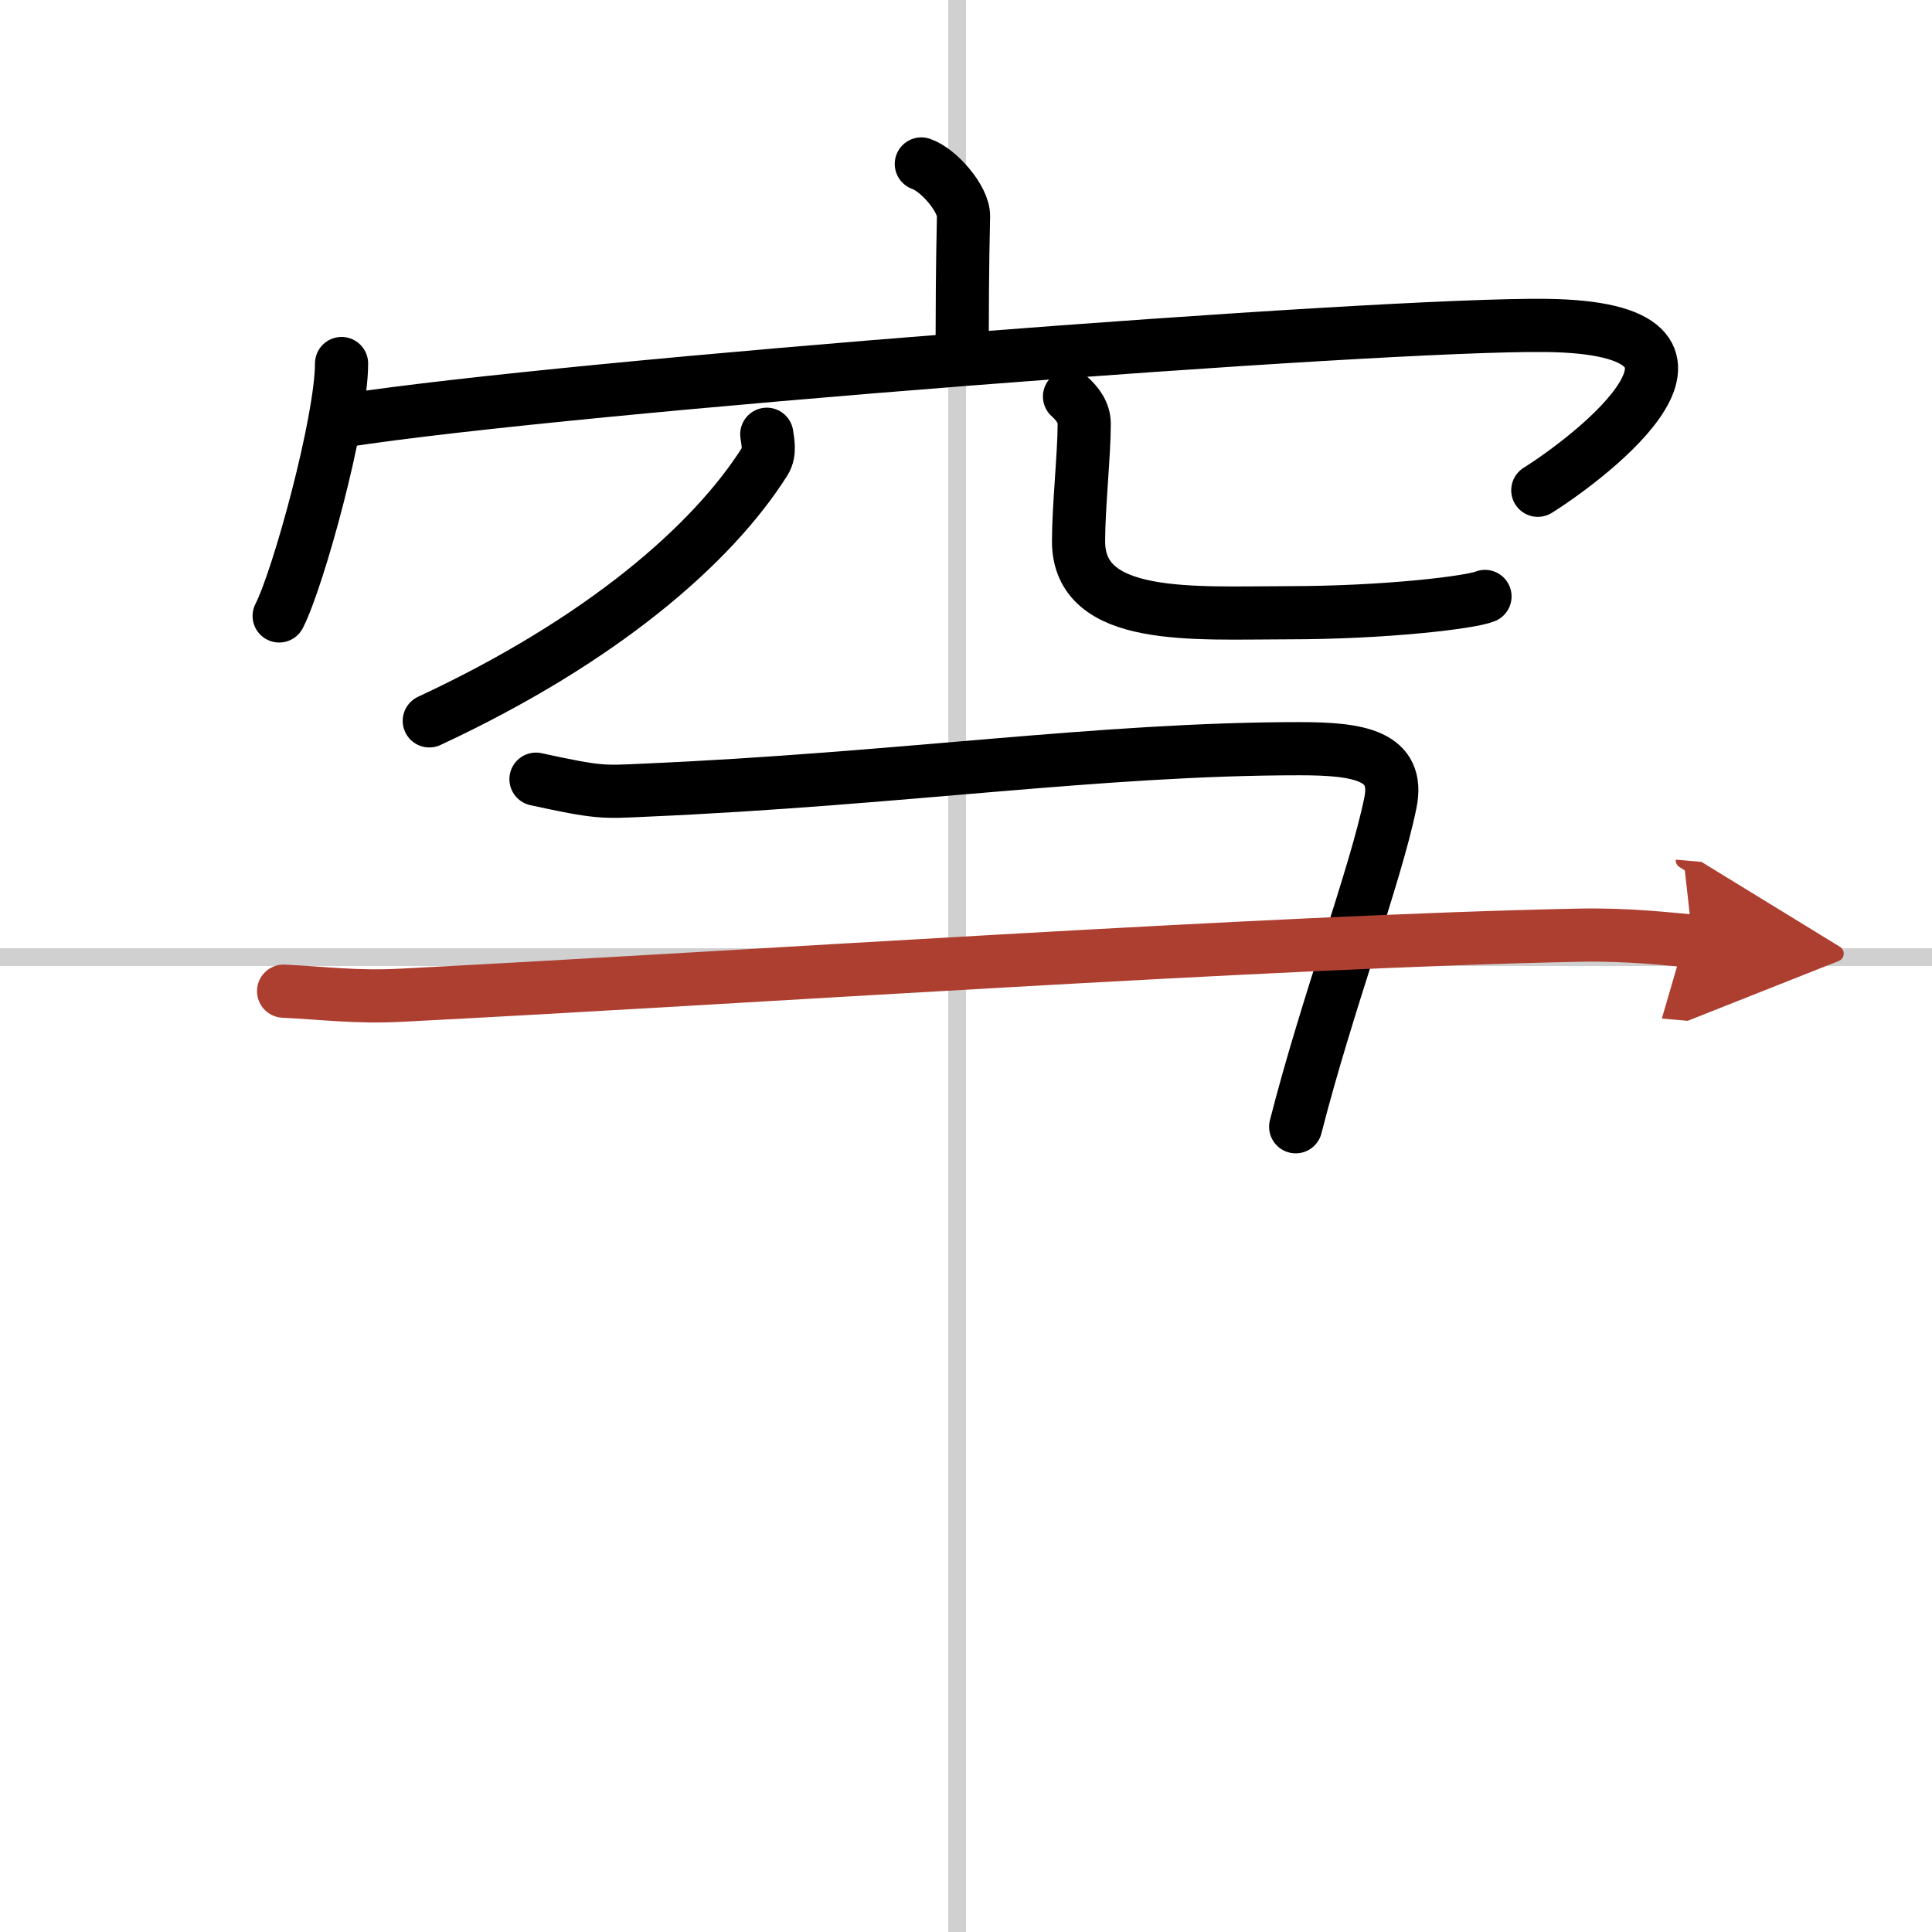
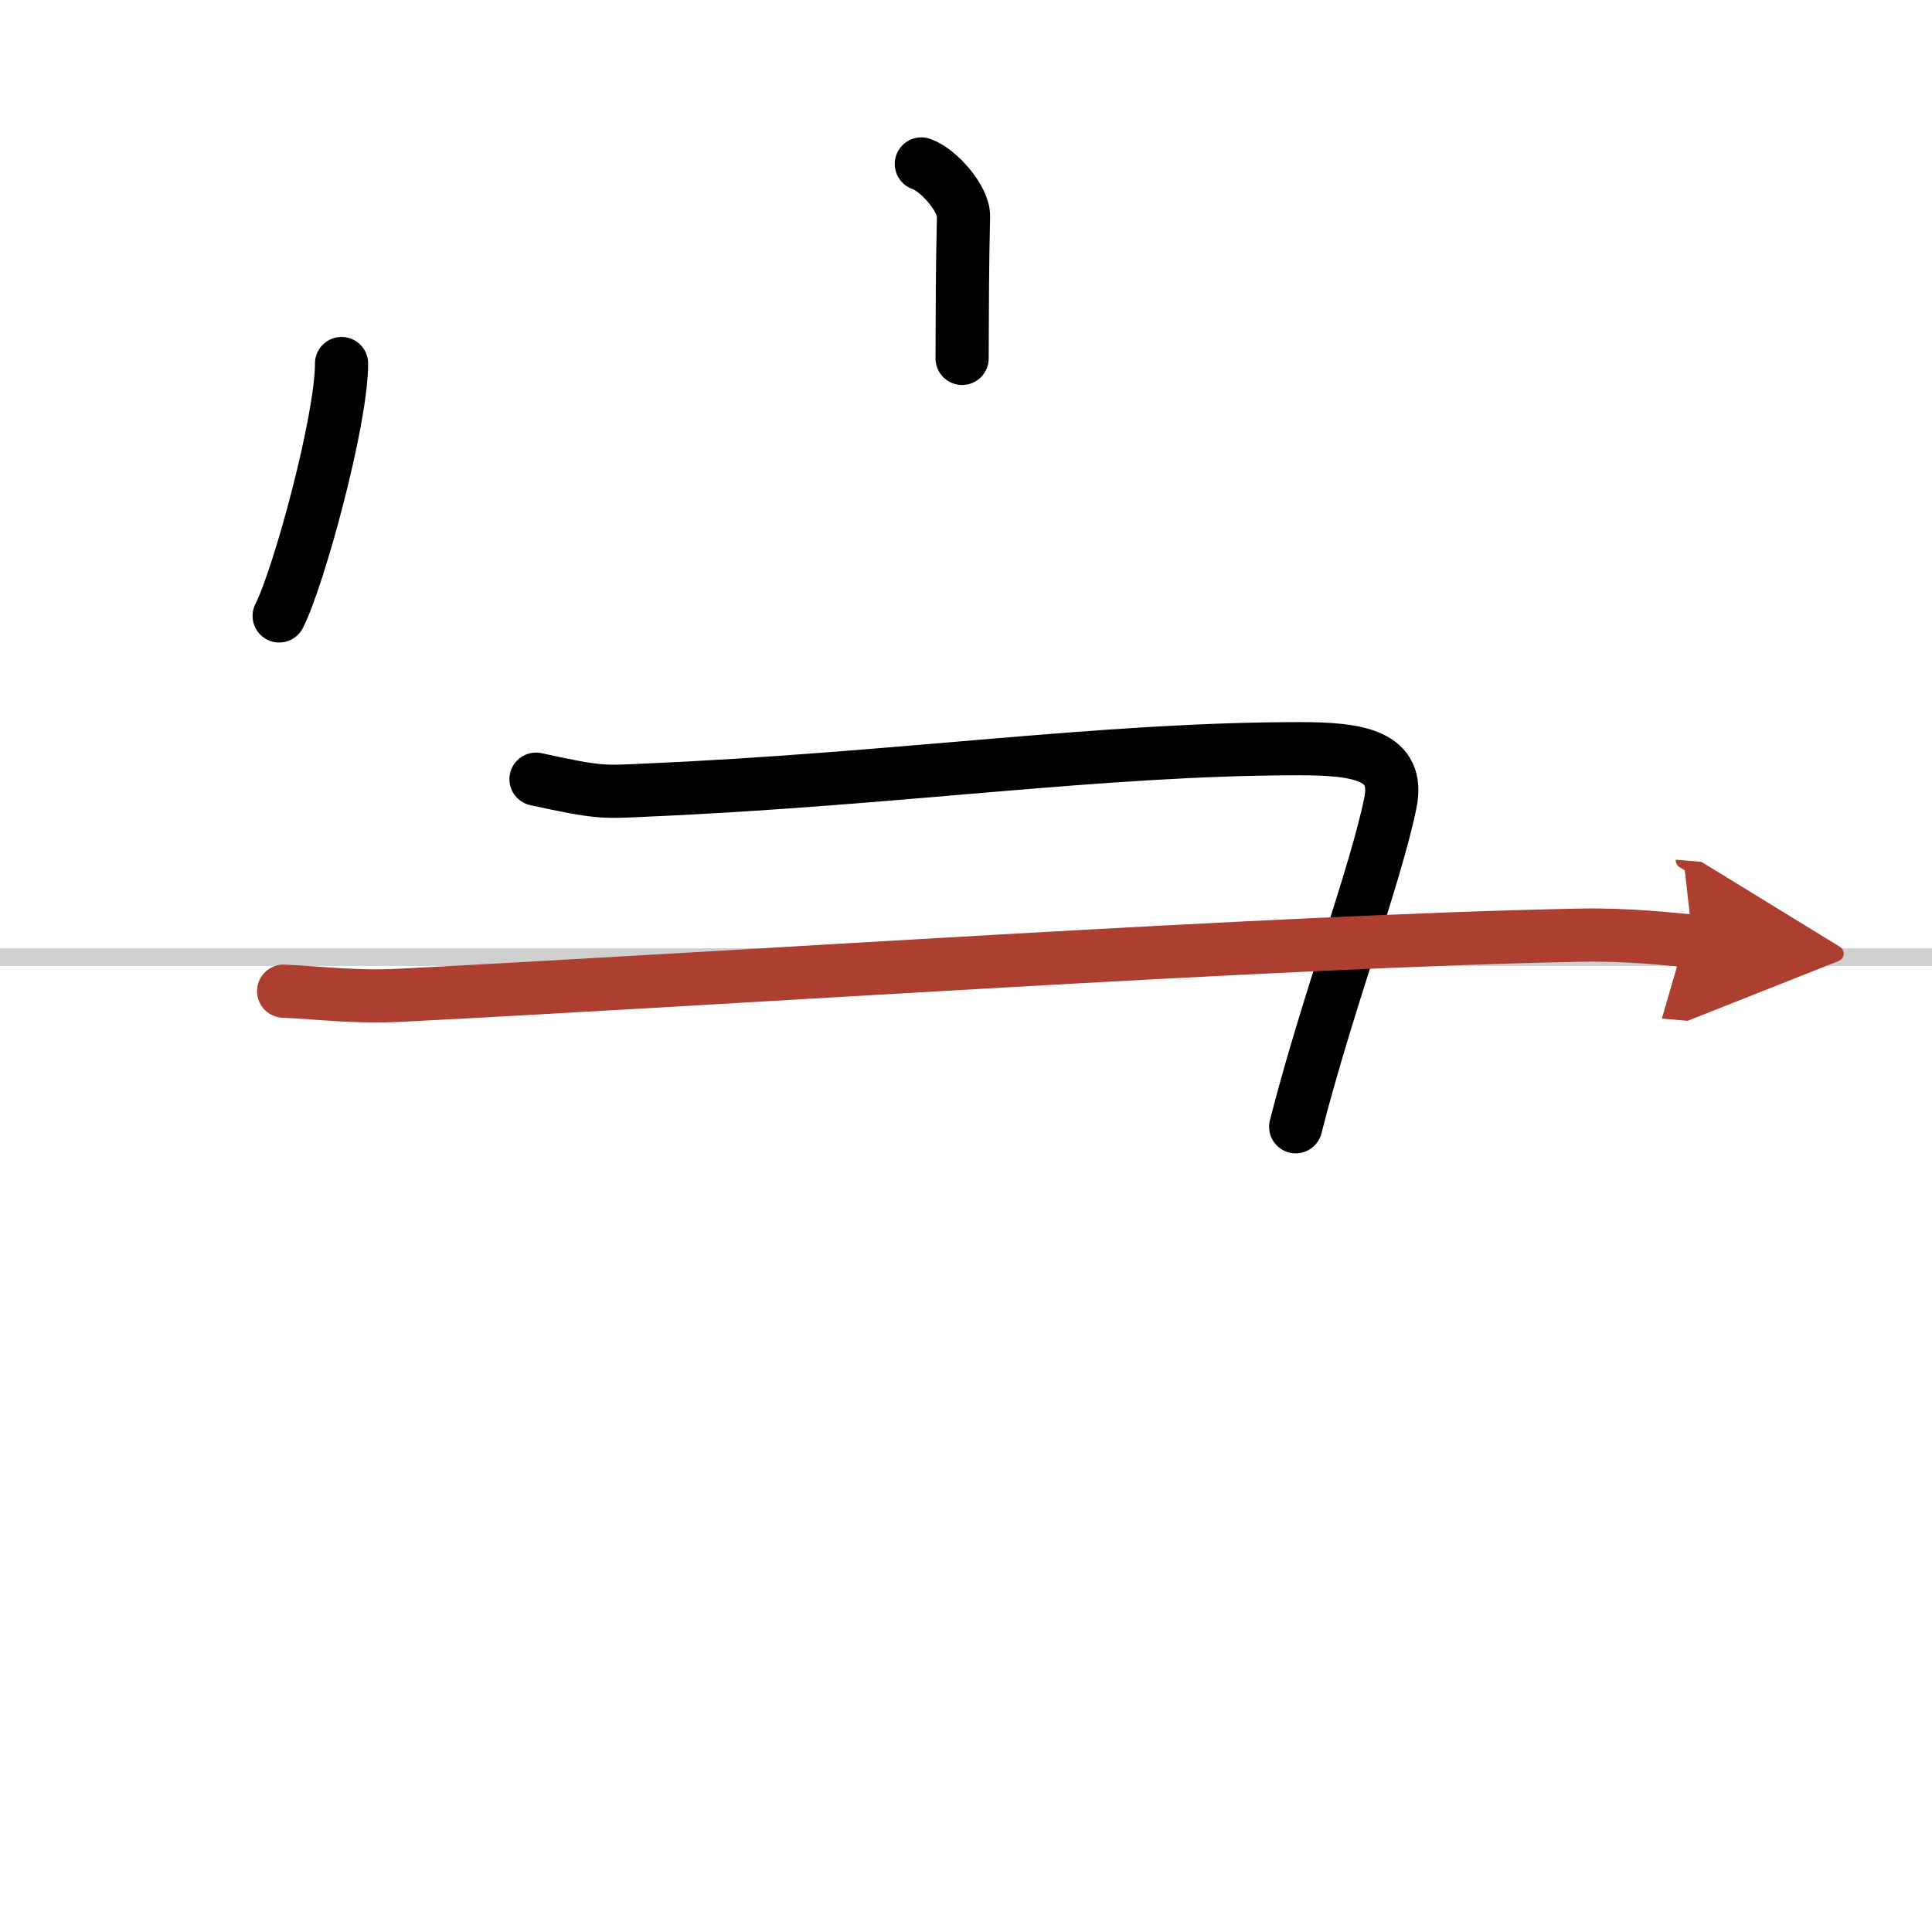
<svg xmlns="http://www.w3.org/2000/svg" width="400" height="400" viewBox="0 0 109 109">
  <defs>
    <marker id="a" markerWidth="4" orient="auto" refX="1" refY="5" viewBox="0 0 10 10">
      <polyline points="0 0 10 5 0 10 1 5" fill="#ad3f31" stroke="#ad3f31" />
    </marker>
  </defs>
  <g fill="none" stroke="#000" stroke-linecap="round" stroke-linejoin="round" stroke-width="3">
    <rect width="100%" height="100%" fill="#fff" stroke="#fff" />
-     <line x1="54" x2="54" y2="109" stroke="#d0d0d0" stroke-width="1" />
    <line x2="109" y1="54" y2="54" stroke="#d0d0d0" stroke-width="1" />
    <path d="m51.98 9.25c0.99 0.34 2.4 1.98 2.38 2.95-0.07 3.05-0.07 5.24-0.08 8.02" />
    <path d="m19.27 20.51c0 3.23-2.42 12.09-3.52 14.24" />
-     <path d="m19.37 23.74c12.8-1.99 58.5-5.49 67.84-5.38 12.09 0.14 2.56 7.41-0.45 9.3" />
-     <path d="m43.26 24.5c0.05 0.38 0.21 1.02-0.11 1.53-2.97 4.7-9.22 10.12-18.93 14.64" />
-     <path d="m60.34 22.37c0.45 0.41 0.83 0.9 0.83 1.55 0 1.7-0.32 4.67-0.32 6.62 0 4.54 6.48 4.03 11.78 4.03 5.58 0 10.37-0.59 11.15-0.92" />
    <path d="m30.24 43.96c3.58 0.78 3.78 0.73 6.14 0.62 14.32-0.62 25.7-2.34 36.95-2.34 3.32 0 5.67 0.37 5.11 3.07-0.85 4.15-3.55 11.25-5.34 18.26" />
    <path d="m16 55.92c2.29 0.11 4.08 0.36 6.61 0.23 19.23-0.98 49.01-3.04 66.54-3.39 2.8-0.05 5.08 0.23 6.35 0.34" marker-end="url(#a)" stroke="#ad3f31" />
  </g>
</svg>